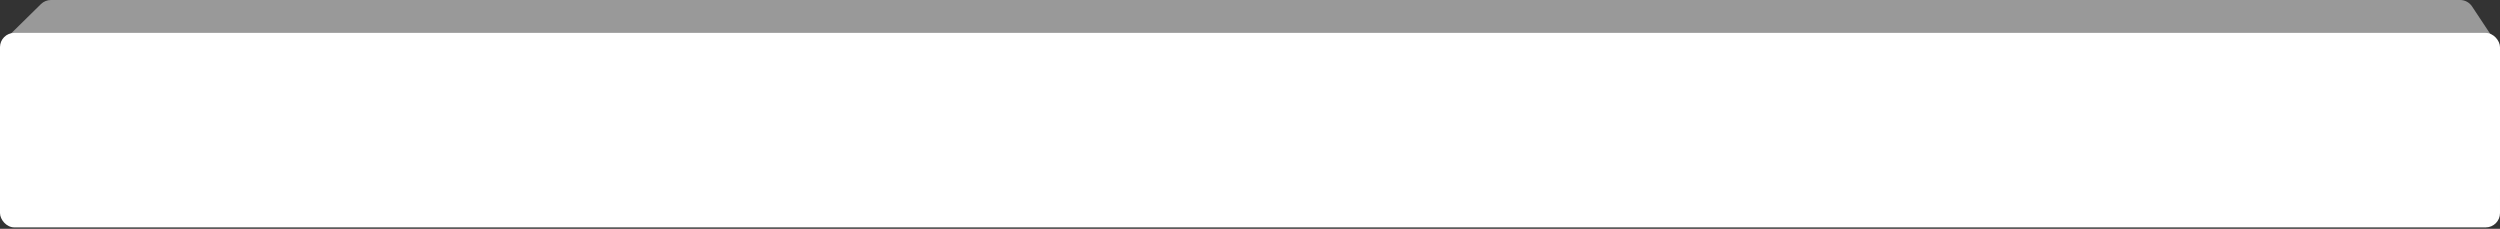
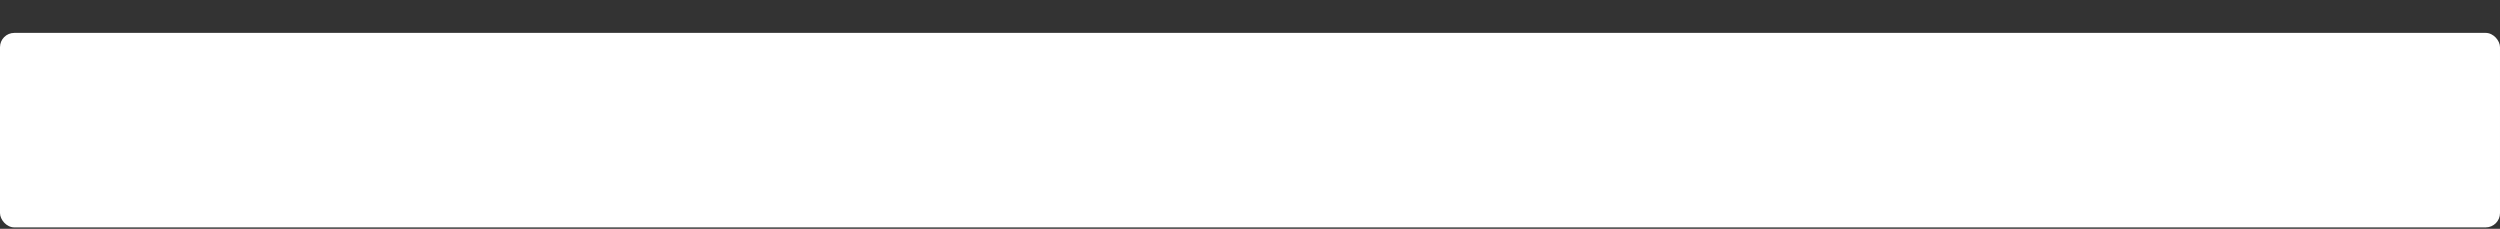
<svg xmlns="http://www.w3.org/2000/svg" width="874" height="80" viewBox="0 0 874 80" fill="none">
  <rect x="0" y="0" width="874" height="80" fill="#333333" stroke="none" />
-   <path d="M14.309 1.434C15.244 0.515 16.503 0 17.814 0L860.052 0C861.729 0 863.294 0.841 864.22 2.238L873.168 15.745C873.711 16.563 874 17.524 874 18.506V67.5C874 70.261 871.761 72.5 869 72.5H5C2.239 72.5 0 70.261 0 67.5V17.596C0 16.255 0.539 14.97 1.495 14.03L14.309 1.434Z" fill="white" fill-opacity="0.5" />
  <rect y="11.5" width="874" height="68" rx="5" fill="white" />
</svg>